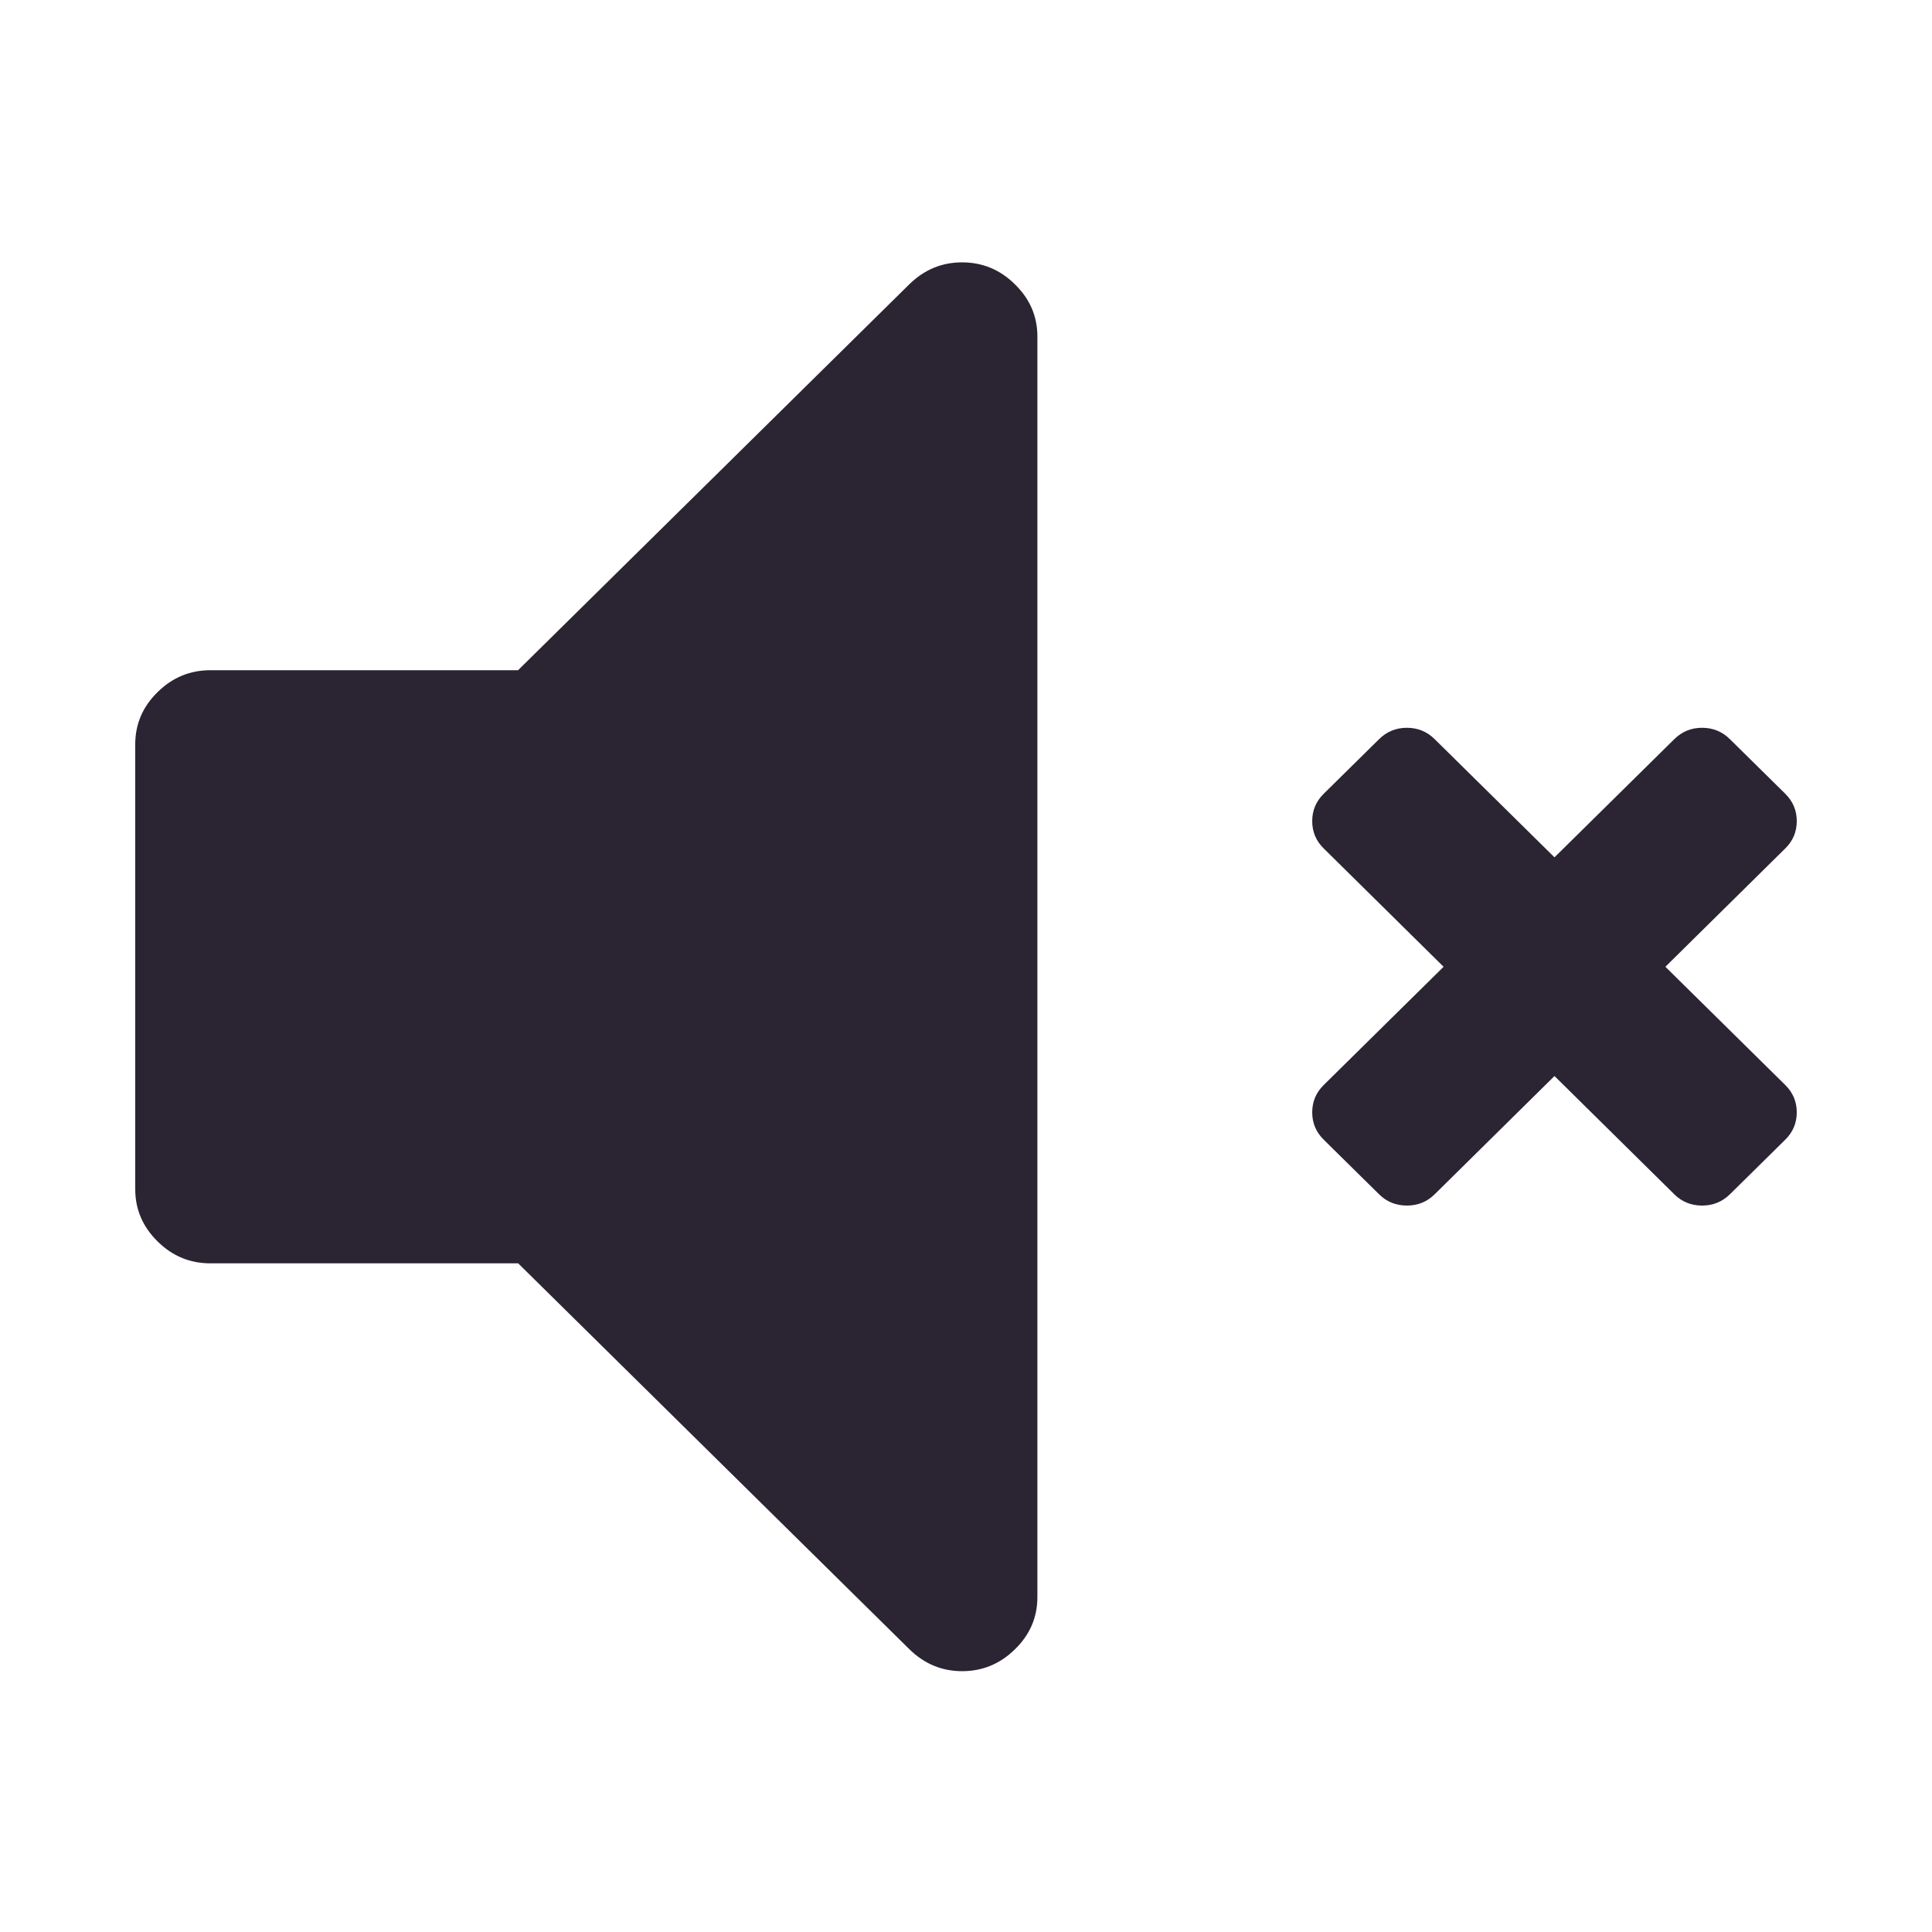
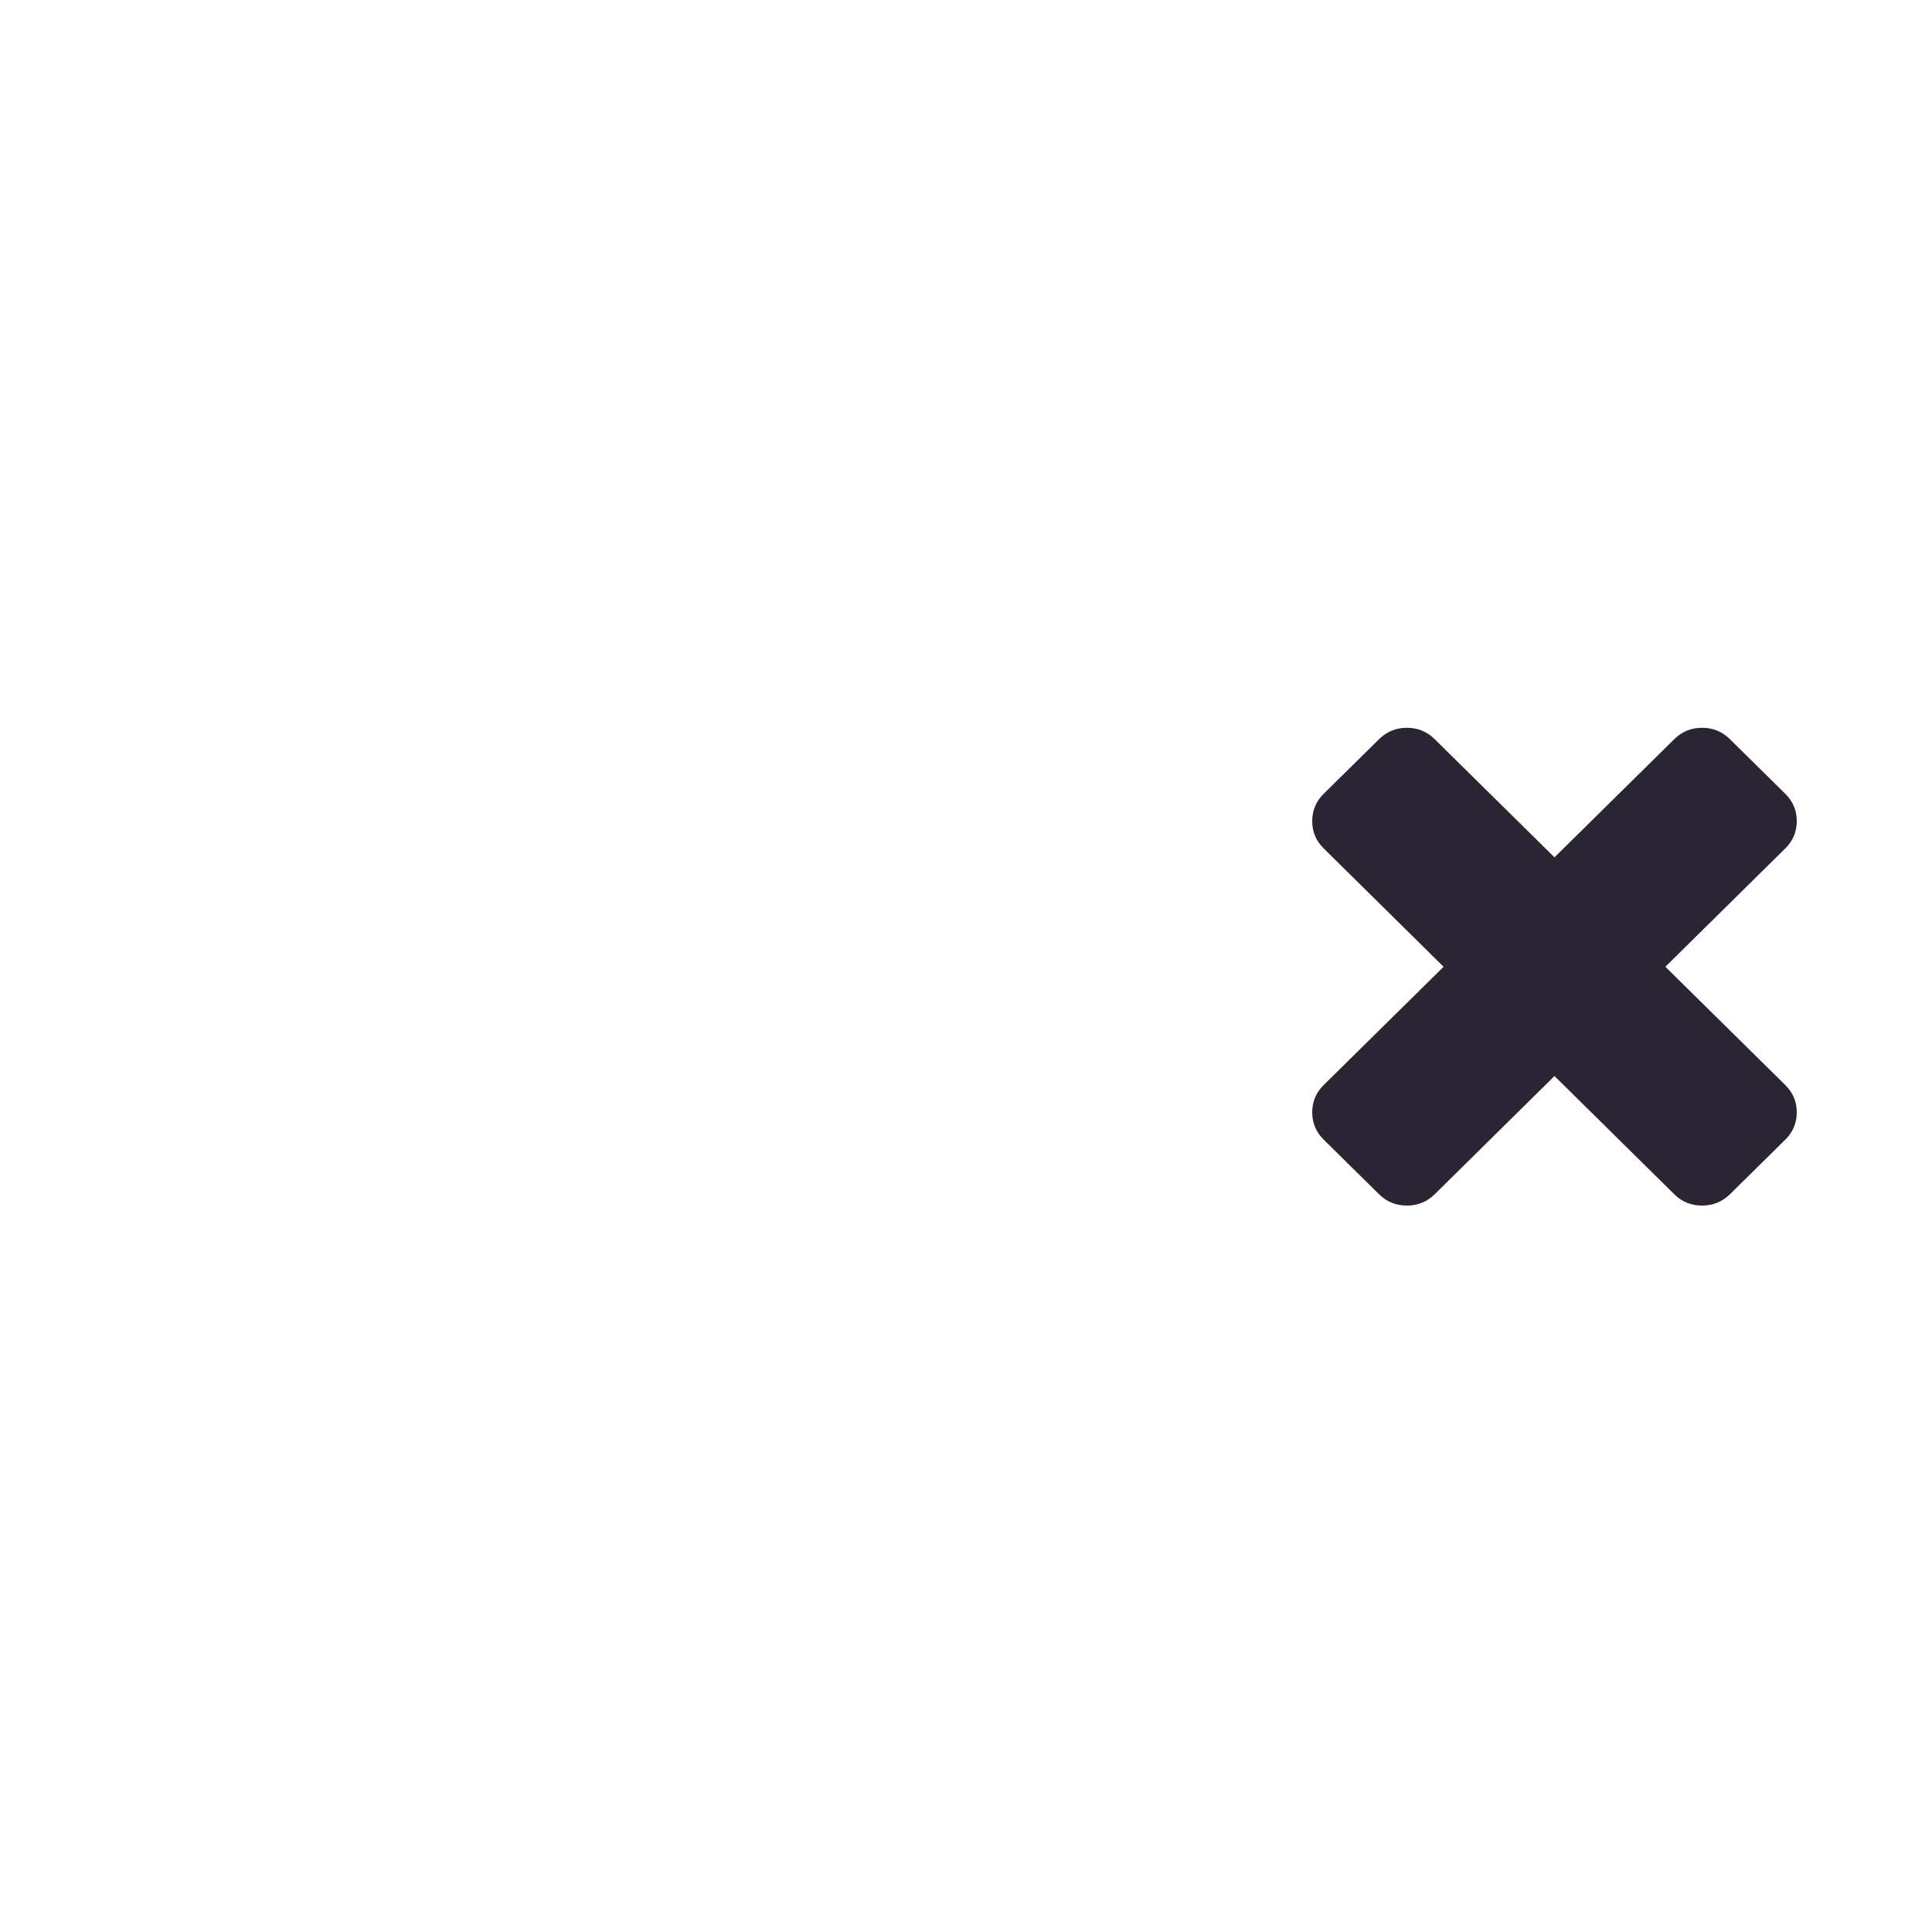
<svg xmlns="http://www.w3.org/2000/svg" version="1.1" id="Layer_1" x="0px" y="0px" viewBox="0 0 200 200" style="enable-background:new 0 0 200 200;" xml:space="preserve">
  <style type="text/css">
	.st0{fill:#2B2433;}
</style>
  <g>
-     <path class="st0" d="M107.39,34.83v130.5c0,2.08-0.76,3.88-2.32,5.4c-1.53,1.51-3.36,2.27-5.47,2.27c-2.1,0-3.92-0.76-5.46-2.27   l-40.5-39.95H21.78c-2.12,0-3.93-0.75-5.47-2.27c-1.54-1.52-2.31-3.32-2.31-5.4V77.05c0-2.08,0.76-3.88,2.31-5.4   c1.54-1.52,3.36-2.27,5.47-2.27h31.85l40.5-39.95c1.54-1.51,3.36-2.27,5.46-2.27c2.12,0,3.95,0.76,5.47,2.27   C106.62,30.95,107.39,32.75,107.39,34.83z" />
    <path class="st0" d="M184.81,112.32c0.79,0.78,1.19,1.72,1.19,2.83c0,1.11-0.4,2.05-1.19,2.83l-5.74,5.66   c-0.79,0.77-1.75,1.16-2.87,1.16c-1.13,0-2.09-0.39-2.87-1.16l-12.41-12.25l-12.41,12.25c-0.79,0.77-1.74,1.16-2.87,1.16   s-2.09-0.39-2.87-1.16l-5.74-5.66c-0.79-0.78-1.19-1.72-1.19-2.83c0-1.11,0.4-2.05,1.19-2.83l12.41-12.24l-12.41-12.25   c-0.79-0.77-1.19-1.72-1.19-2.83c0-1.11,0.4-2.05,1.19-2.83l5.74-5.66c0.79-0.78,1.75-1.17,2.87-1.17s2.08,0.39,2.87,1.17   l12.41,12.24l12.41-12.24c0.79-0.78,1.74-1.17,2.87-1.17c1.12,0,2.08,0.39,2.87,1.17l5.74,5.66C185.6,82.95,186,83.89,186,85   c0,1.11-0.4,2.06-1.19,2.83l-12.41,12.25L184.81,112.32L184.81,112.32z" />
  </g>
</svg>